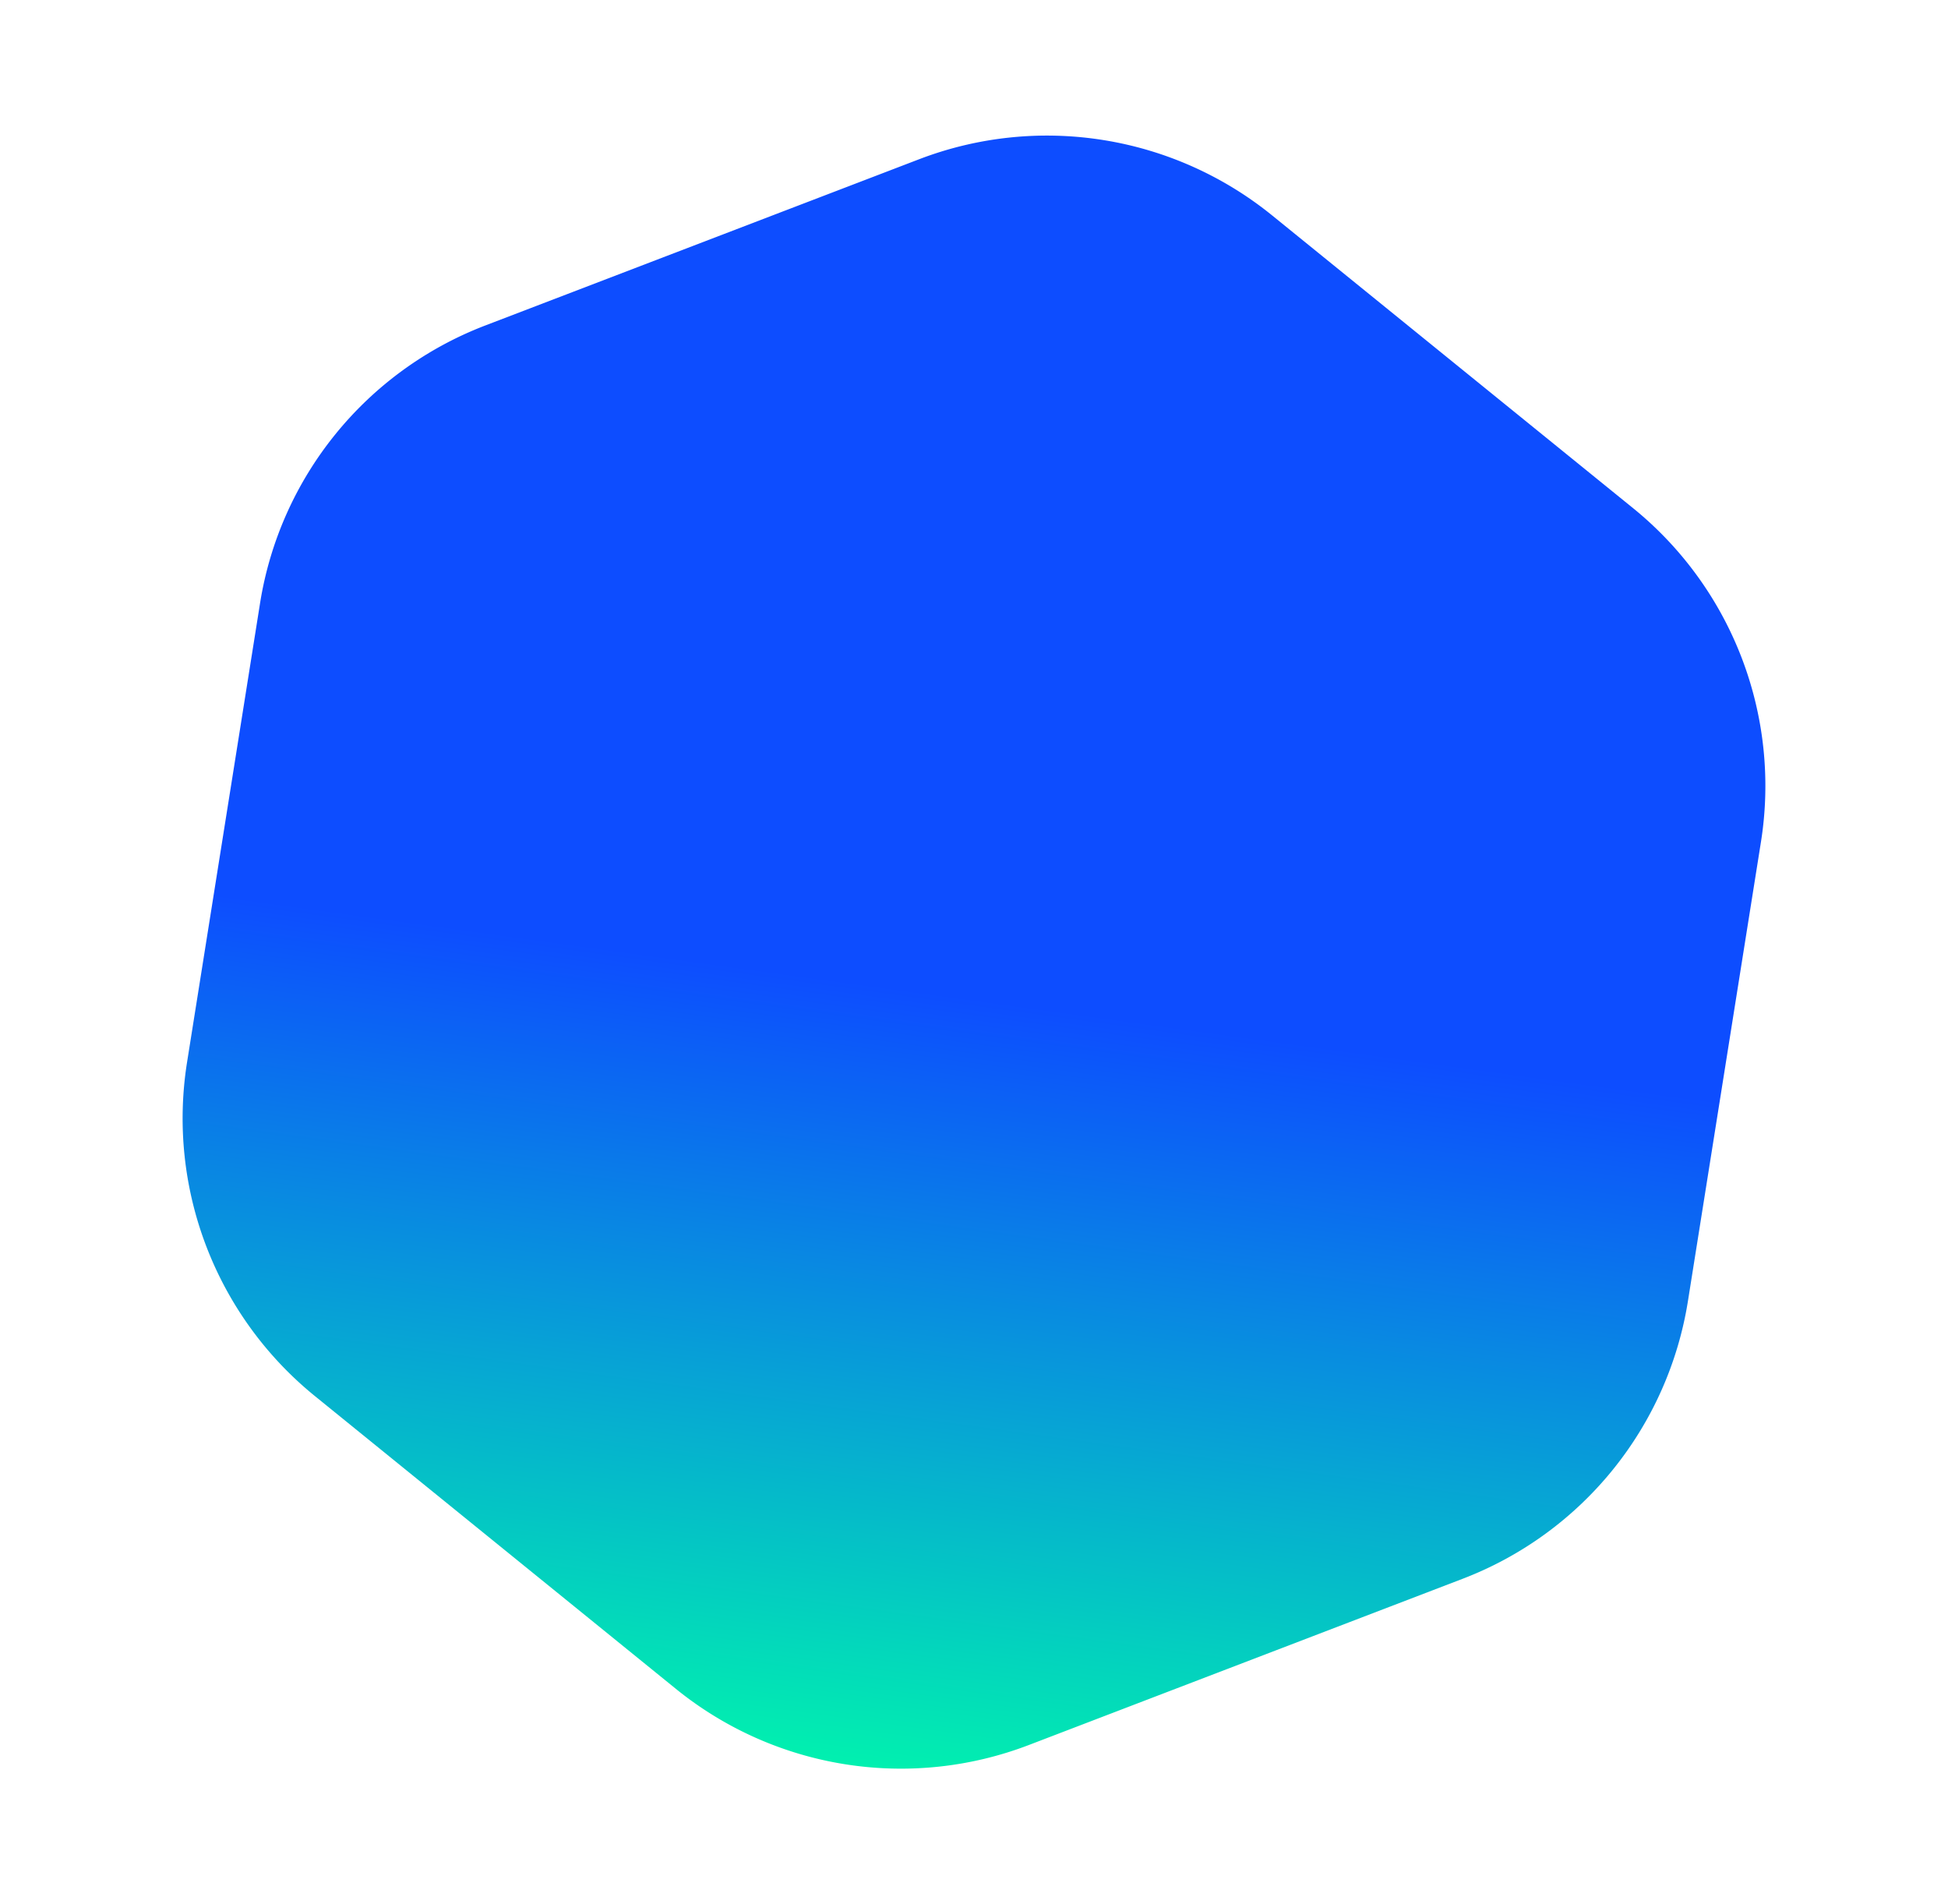
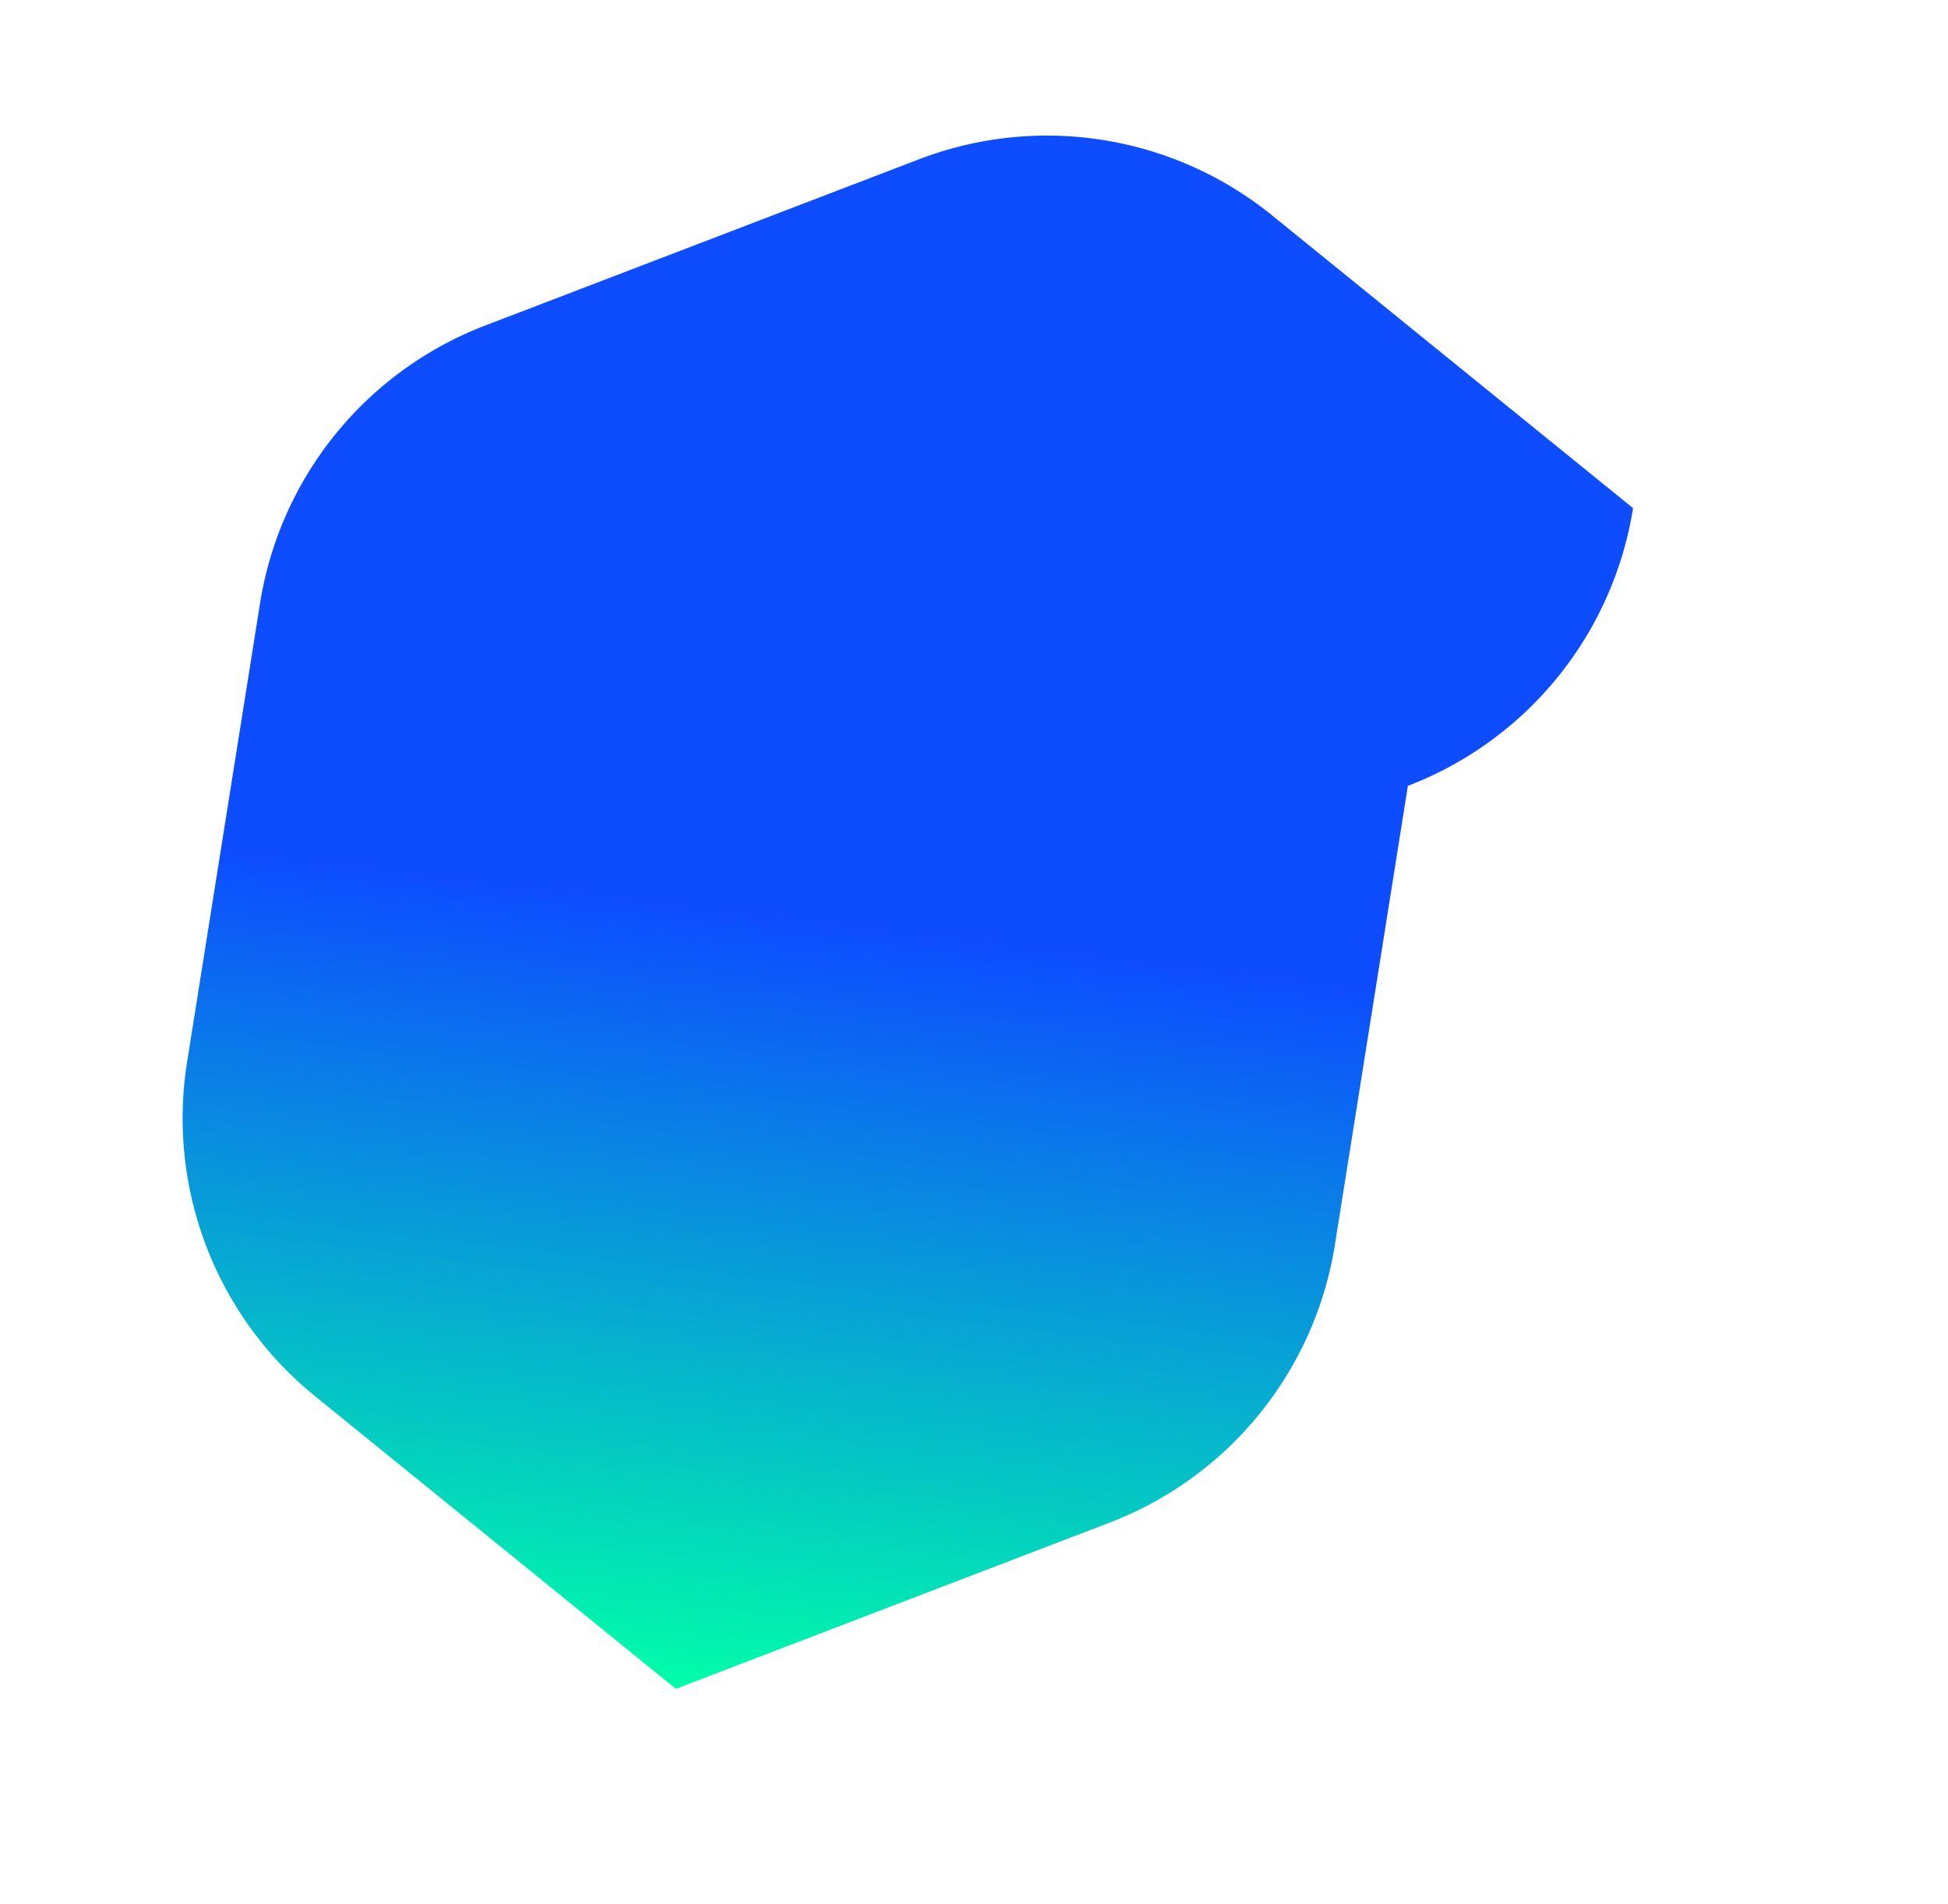
<svg xmlns="http://www.w3.org/2000/svg" width="1206.342" height="1178.989" viewBox="0 0 1206.342 1178.989">
  <defs>
    <linearGradient id="linear-gradient" x1="0.349" y1="1.054" x2="0.547" y2="0.55" gradientUnits="objectBoundingBox">
      <stop offset="0" stop-color="#00ffa8" />
      <stop offset="1" stop-color="#0d4dff" />
    </linearGradient>
  </defs>
-   <path id="路径_24" data-name="路径 24" d="M1422.007,130.988l-177-226.852A221.383,221.383,0,0,0,1039.8-178.935L754.84-139.08A221.389,221.389,0,0,0,580.293-2.9L472.33,263.812a221.383,221.383,0,0,0,30.665,219.254L679.988,709.922A221.39,221.39,0,0,0,885.2,792.99l284.96-39.855a221.389,221.389,0,0,0,174.547-136.183l107.964-266.71A221.391,221.391,0,0,0,1422.007,130.988Z" transform="translate(-403.727 506.852) rotate(-13)" fill="url(#linear-gradient)" />
+   <path id="路径_24" data-name="路径 24" d="M1422.007,130.988l-177-226.852A221.383,221.383,0,0,0,1039.8-178.935L754.84-139.08A221.389,221.389,0,0,0,580.293-2.9L472.33,263.812a221.383,221.383,0,0,0,30.665,219.254L679.988,709.922l284.96-39.855a221.389,221.389,0,0,0,174.547-136.183l107.964-266.71A221.391,221.391,0,0,0,1422.007,130.988Z" transform="translate(-403.727 506.852) rotate(-13)" fill="url(#linear-gradient)" />
</svg>